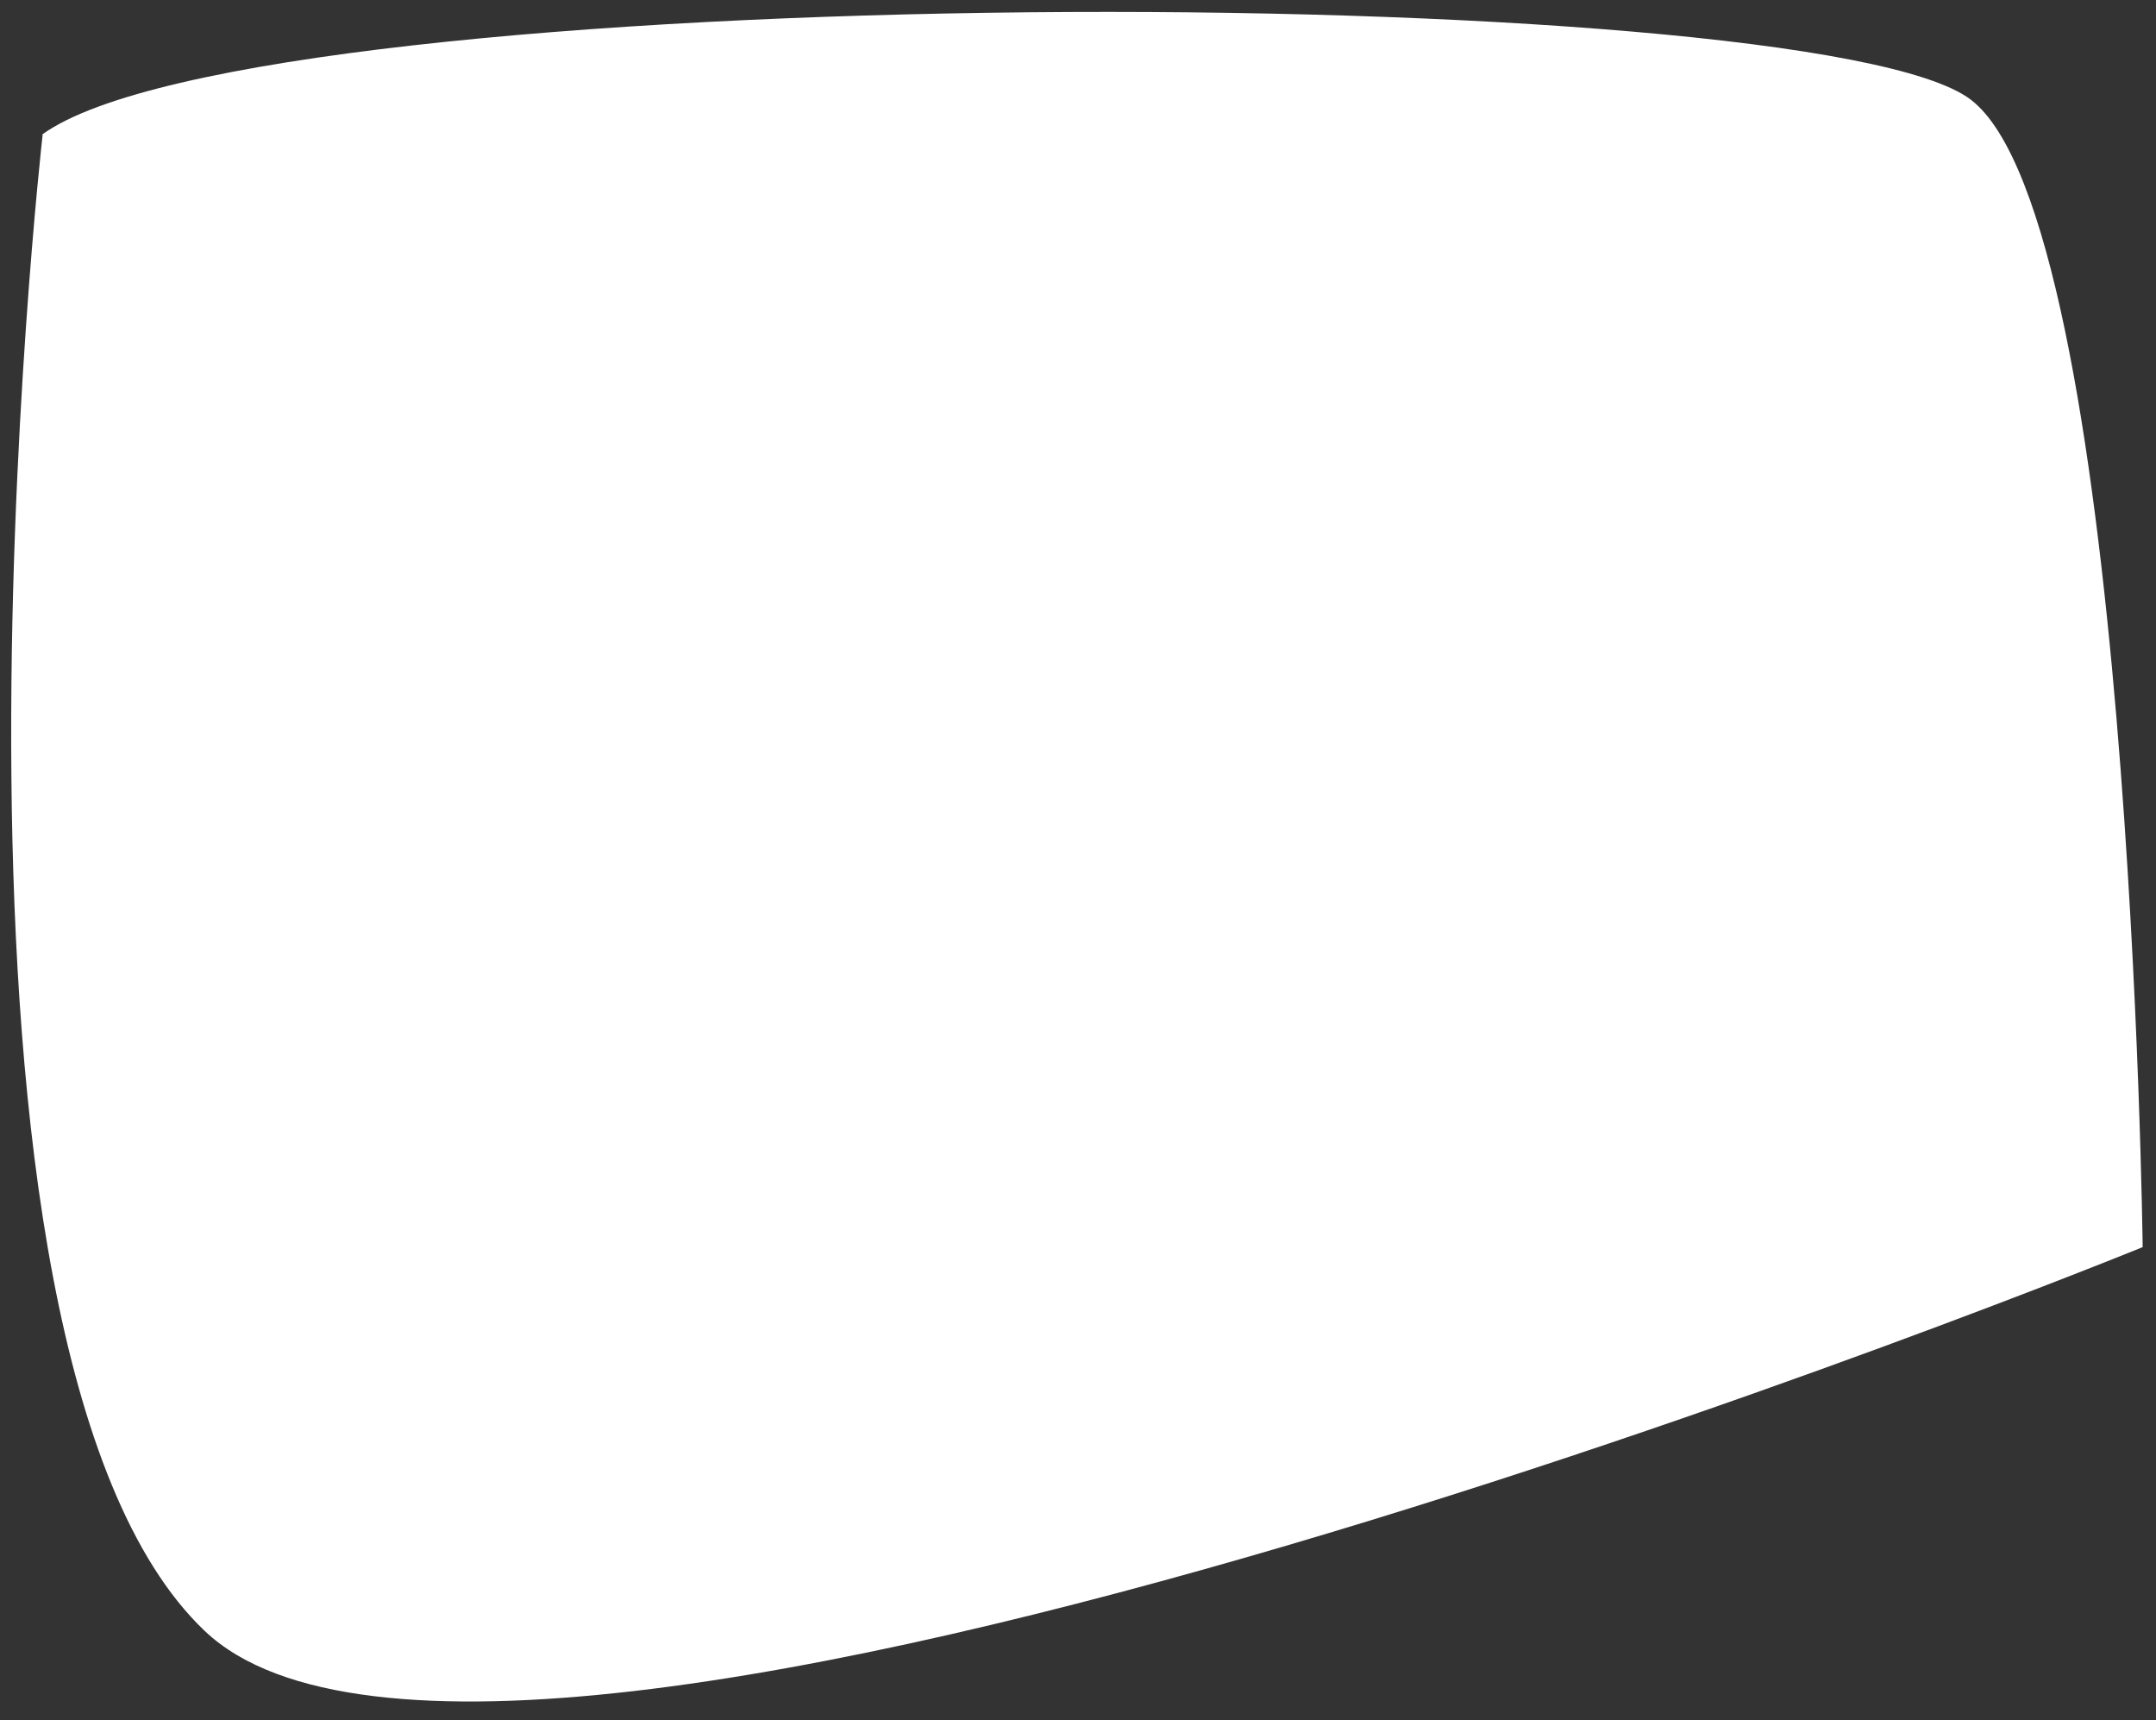
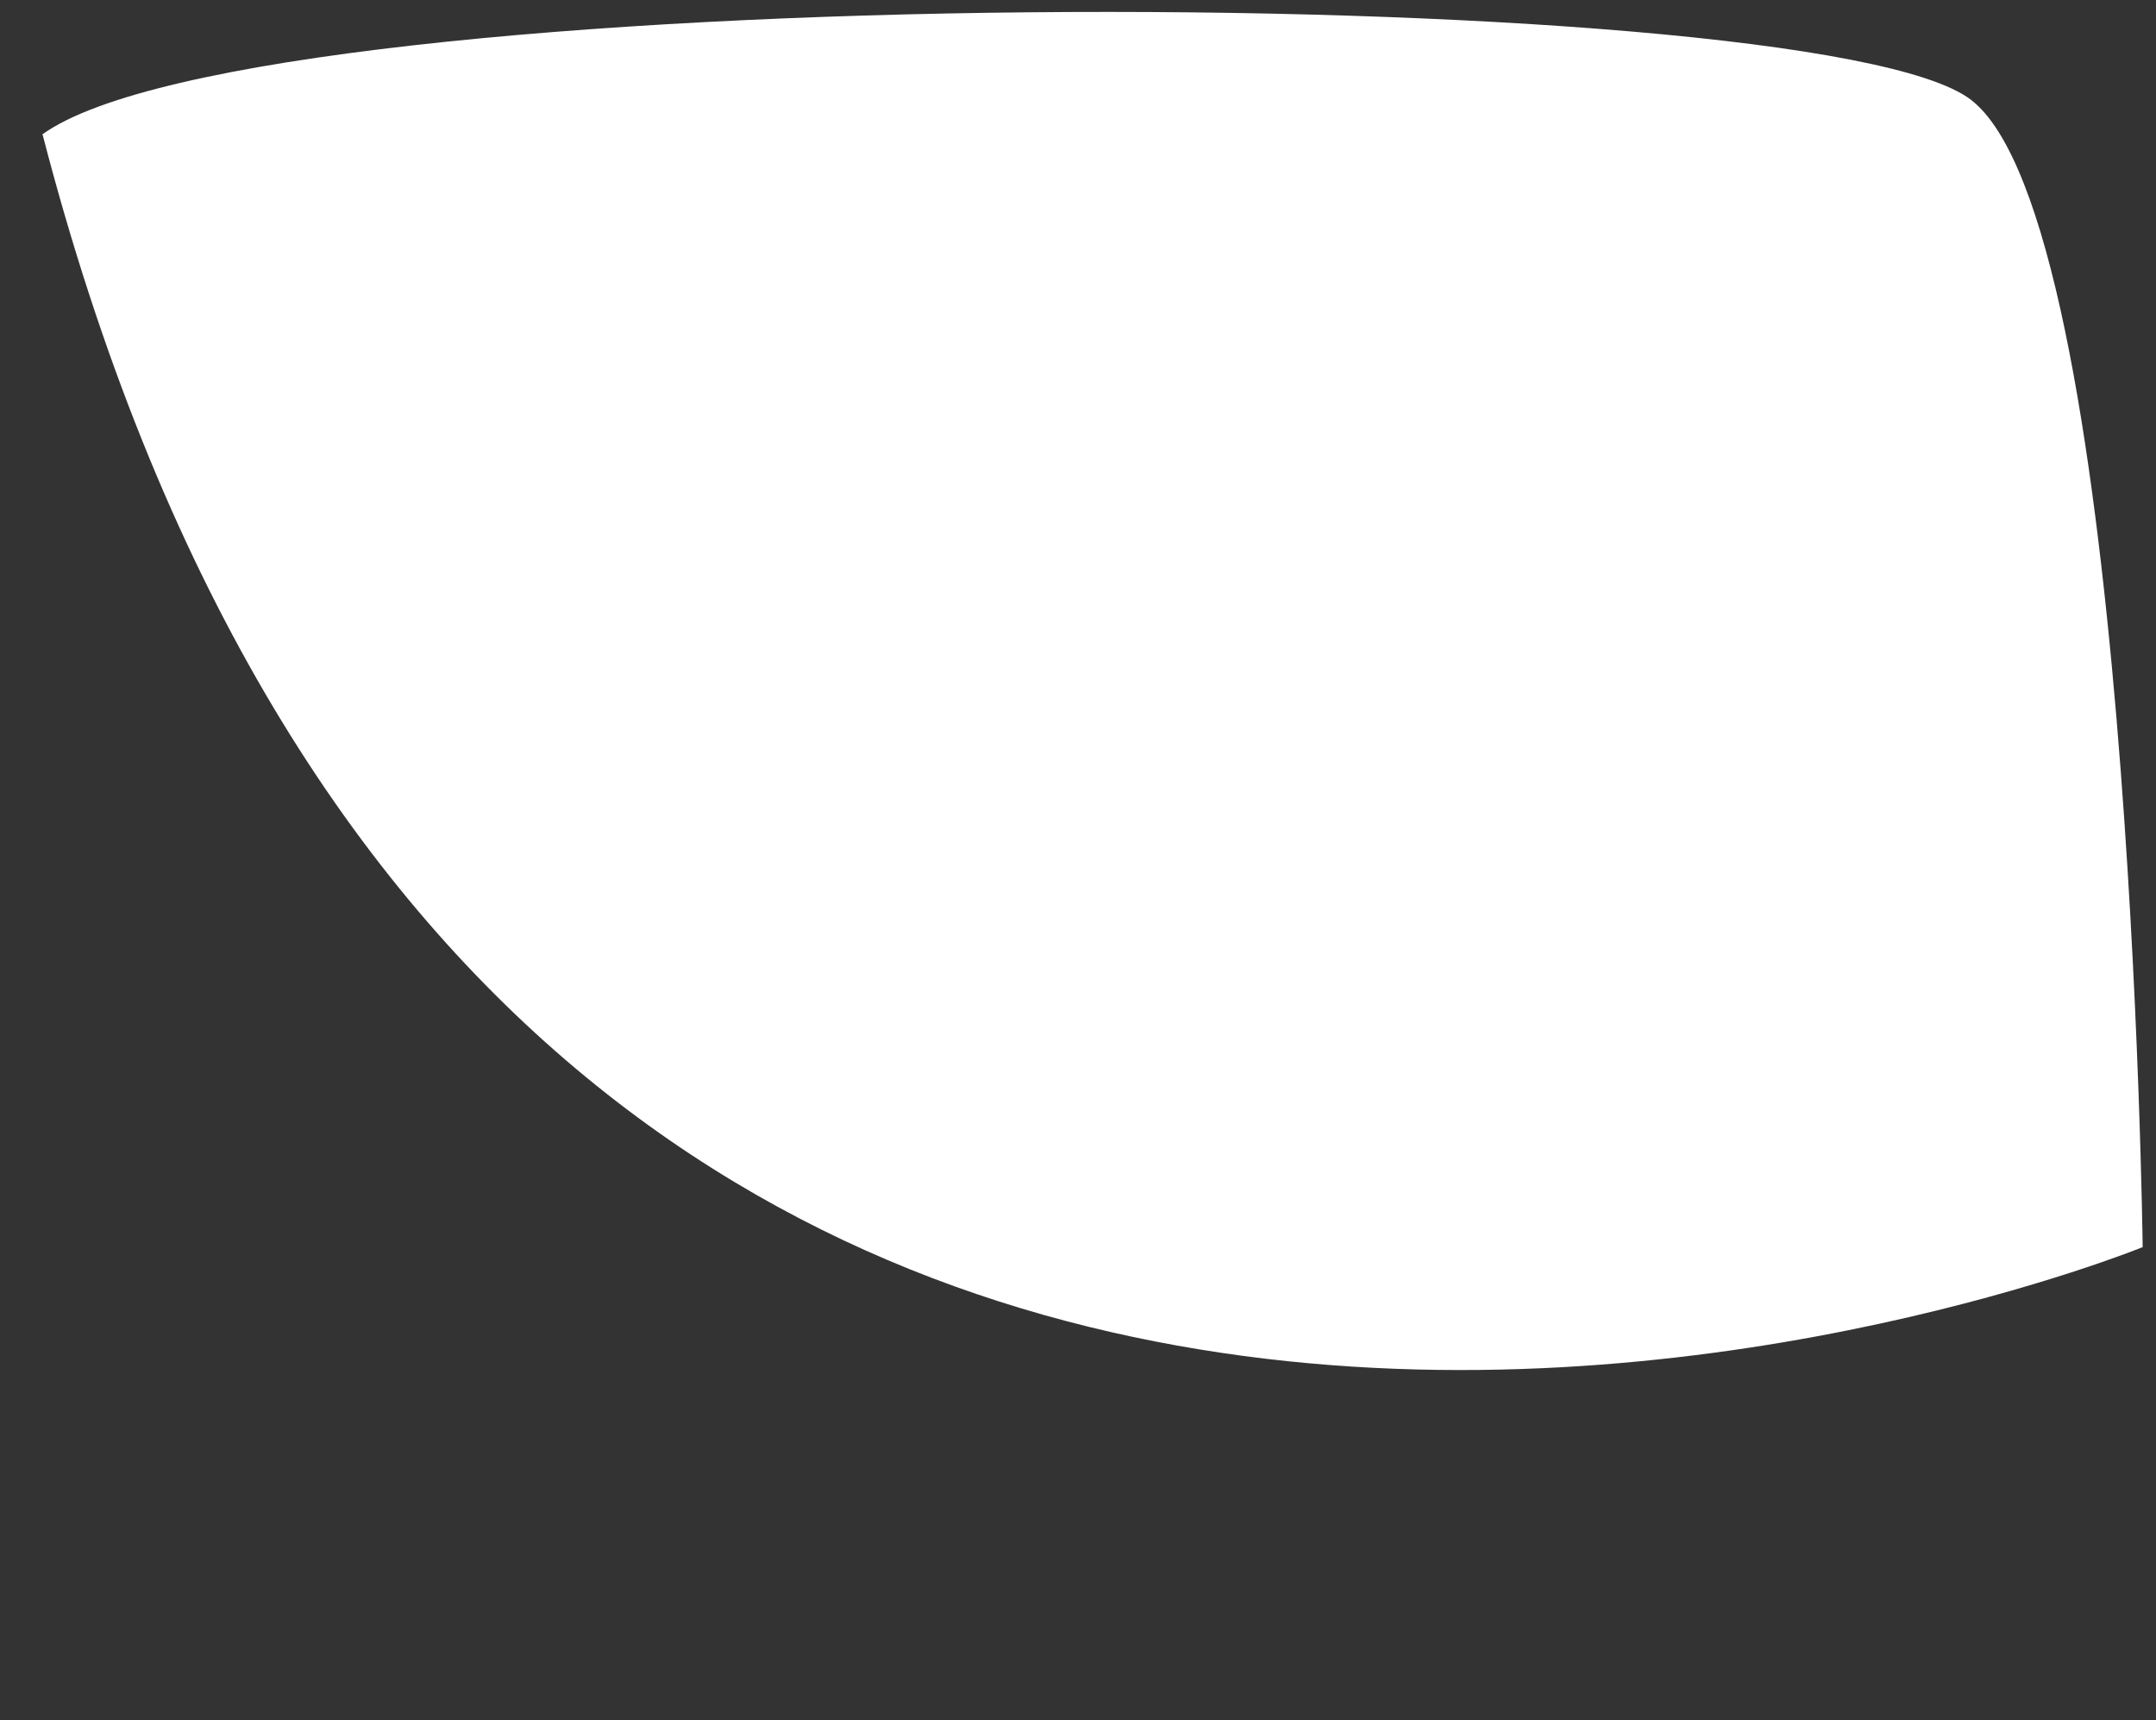
<svg xmlns="http://www.w3.org/2000/svg" width="89" height="71" viewBox="0 0 89 71" fill="none">
  <rect x="0" y="0" width="89" height="71" fill="#333333" stroke="none" />
-   <path d="M1.76 5.56C1.76 5.56 -3.91 55.56 8.45 67.31C20.81 79.06 88.45 51.47 88.45 51.47C88.45 51.47 87.94 9.12 81.35 4.11C74.76 -0.9 10.7 -0.97 1.73 5.56" fill="white" />
+   <path d="M1.76 5.56C20.81 79.06 88.45 51.47 88.45 51.47C88.45 51.47 87.94 9.12 81.35 4.11C74.76 -0.9 10.7 -0.97 1.73 5.56" fill="white" />
</svg>